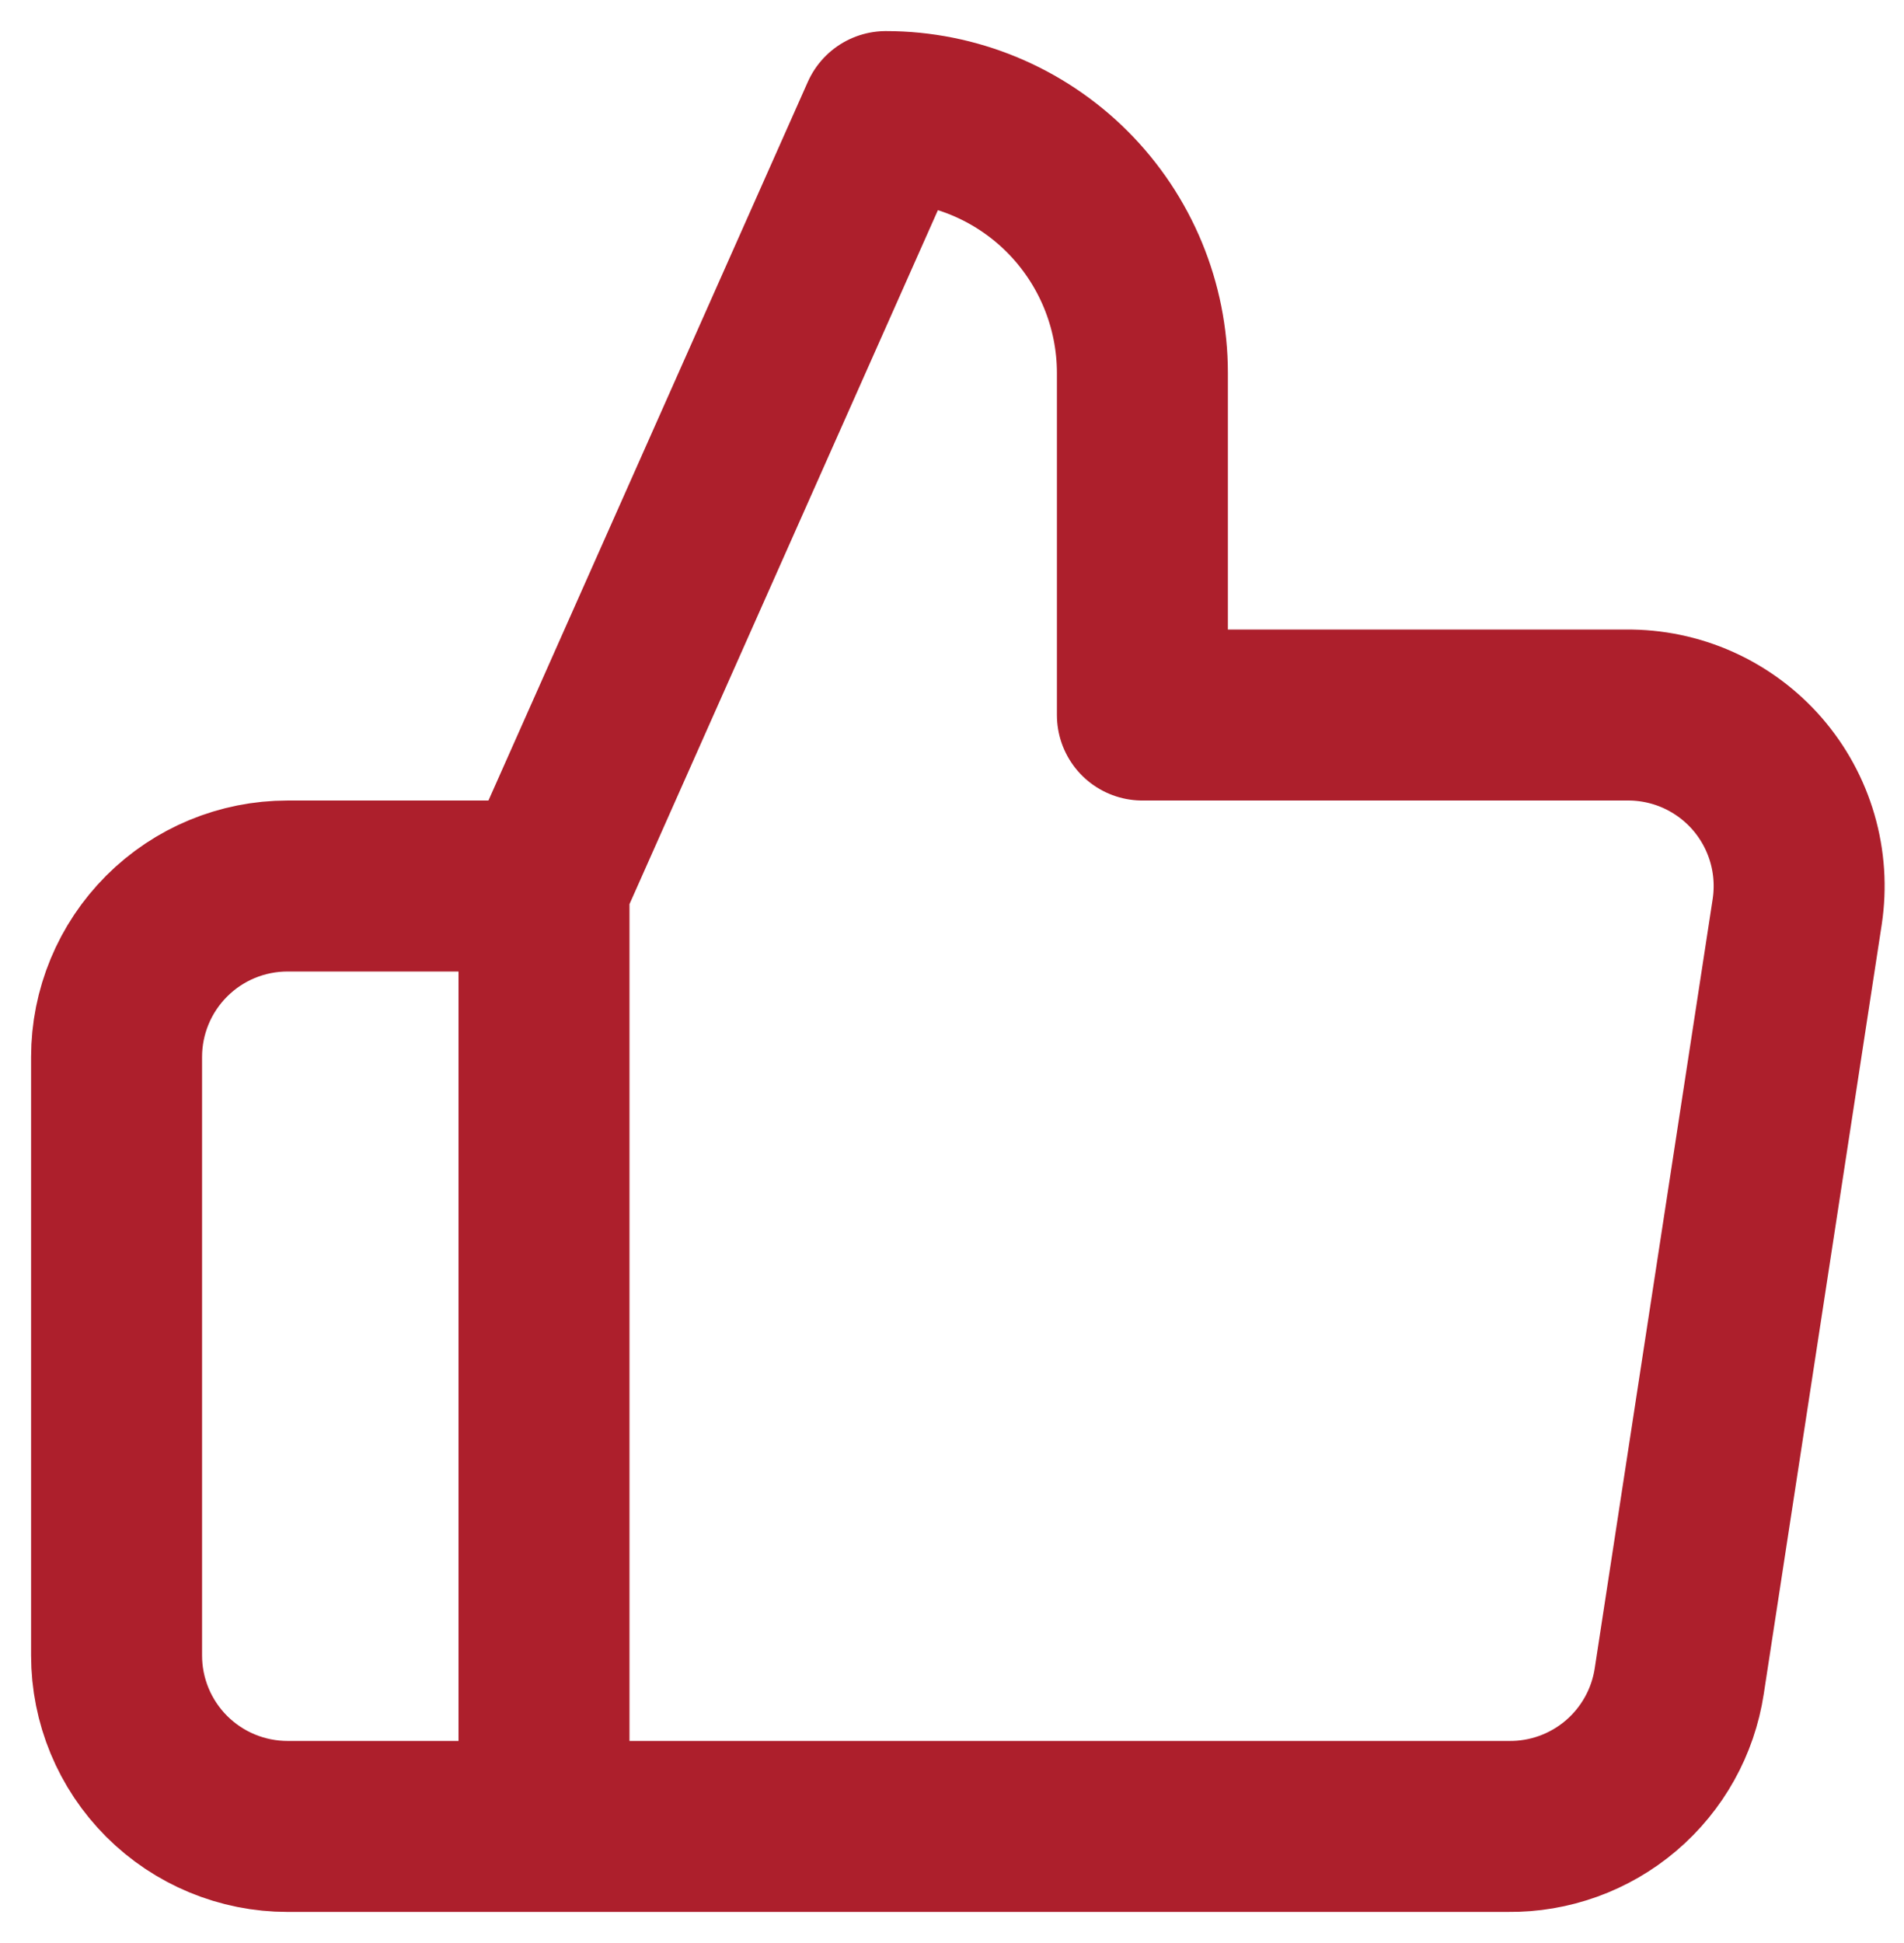
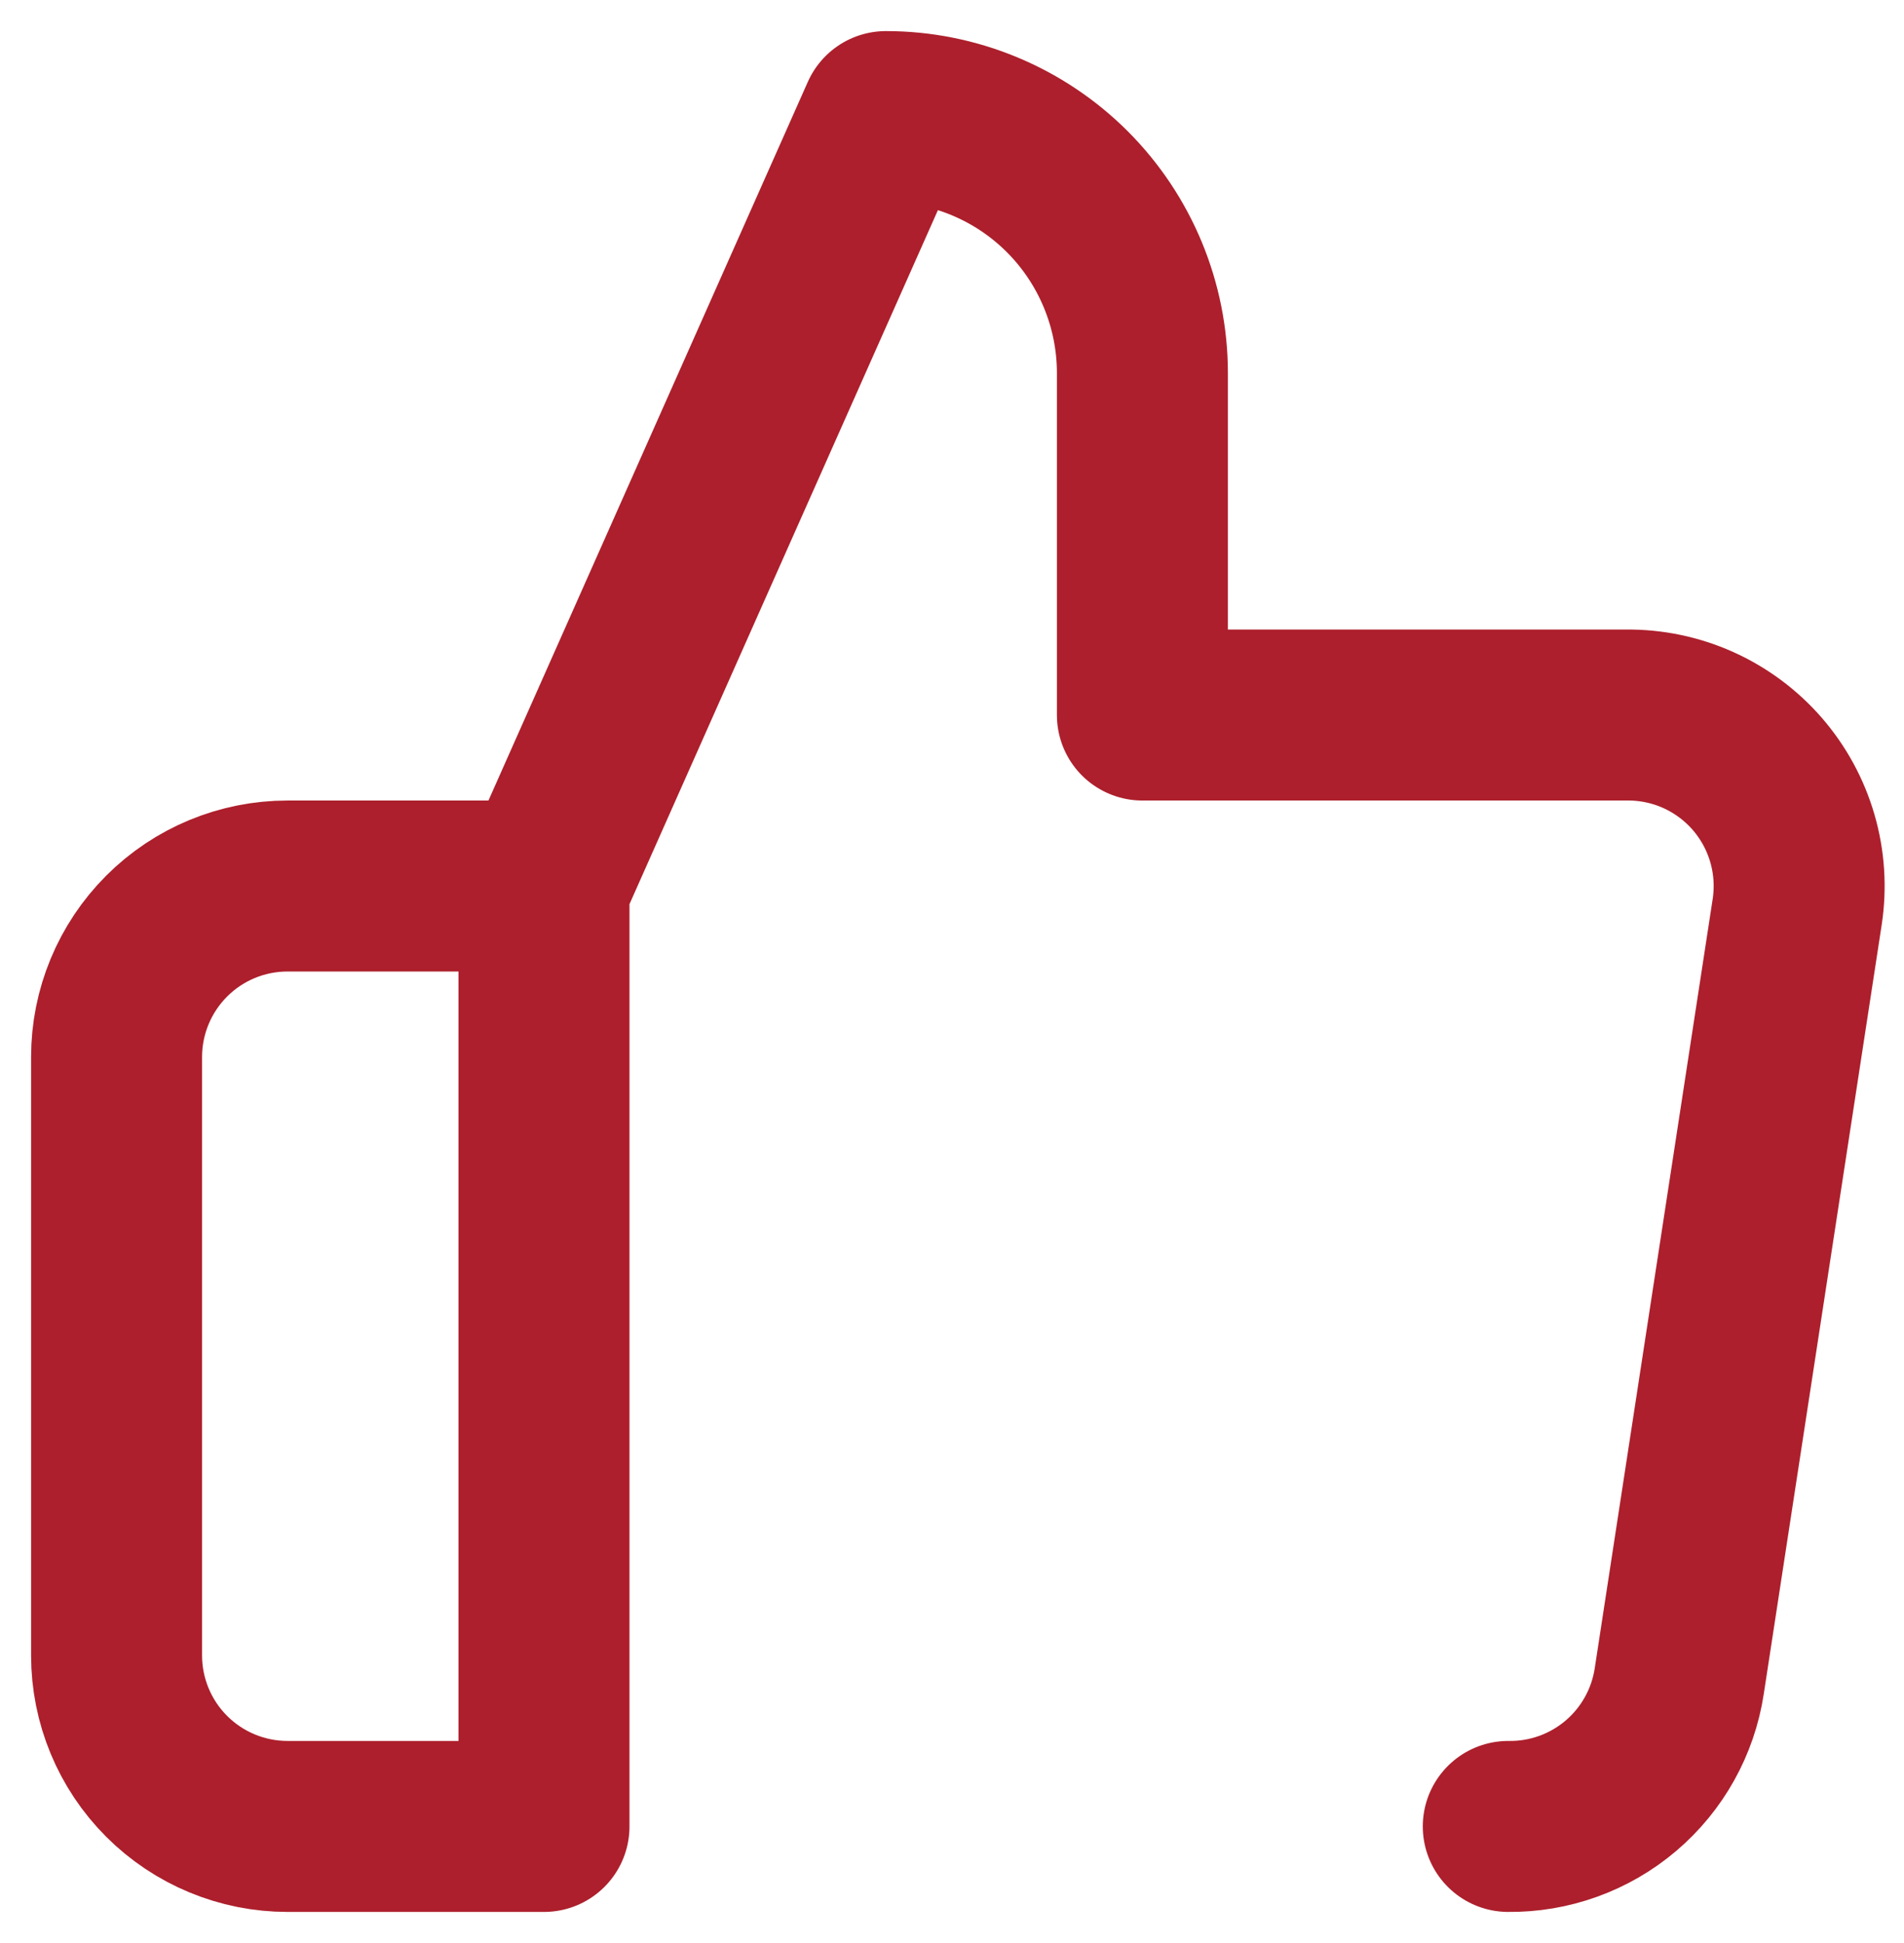
<svg xmlns="http://www.w3.org/2000/svg" width="49" height="50" viewBox="0 0 49 50" fill="none">
-   <path d="M14 22.8L22.8 3C24.55 3 26.229 3.695 27.467 4.933C28.704 6.171 29.4 7.85 29.4 9.6V18.4H41.852C42.489 18.393 43.121 18.524 43.703 18.785C44.285 19.047 44.803 19.431 45.222 19.912C45.64 20.394 45.949 20.96 46.127 21.573C46.305 22.185 46.347 22.829 46.252 23.46L43.216 43.26C43.057 44.309 42.524 45.265 41.715 45.953C40.907 46.64 39.877 47.012 38.816 47H14M14 22.8V47M14 22.8H7.4C6.233 22.8 5.114 23.263 4.289 24.089C3.464 24.914 3 26.033 3 27.2V42.6C3 43.767 3.464 44.886 4.289 45.711C5.114 46.536 6.233 47 7.4 47H14" stroke="#AD1F2C" stroke-width="4.4" stroke-linecap="round" stroke-linejoin="round" />
+   <path d="M14 22.8L22.8 3C24.55 3 26.229 3.695 27.467 4.933C28.704 6.171 29.4 7.85 29.4 9.6V18.4H41.852C42.489 18.393 43.121 18.524 43.703 18.785C44.285 19.047 44.803 19.431 45.222 19.912C45.64 20.394 45.949 20.96 46.127 21.573C46.305 22.185 46.347 22.829 46.252 23.46L43.216 43.26C43.057 44.309 42.524 45.265 41.715 45.953C40.907 46.64 39.877 47.012 38.816 47M14 22.8V47M14 22.8H7.4C6.233 22.8 5.114 23.263 4.289 24.089C3.464 24.914 3 26.033 3 27.2V42.6C3 43.767 3.464 44.886 4.289 45.711C5.114 46.536 6.233 47 7.4 47H14" stroke="#AD1F2C" stroke-width="4.4" stroke-linecap="round" stroke-linejoin="round" />
</svg>